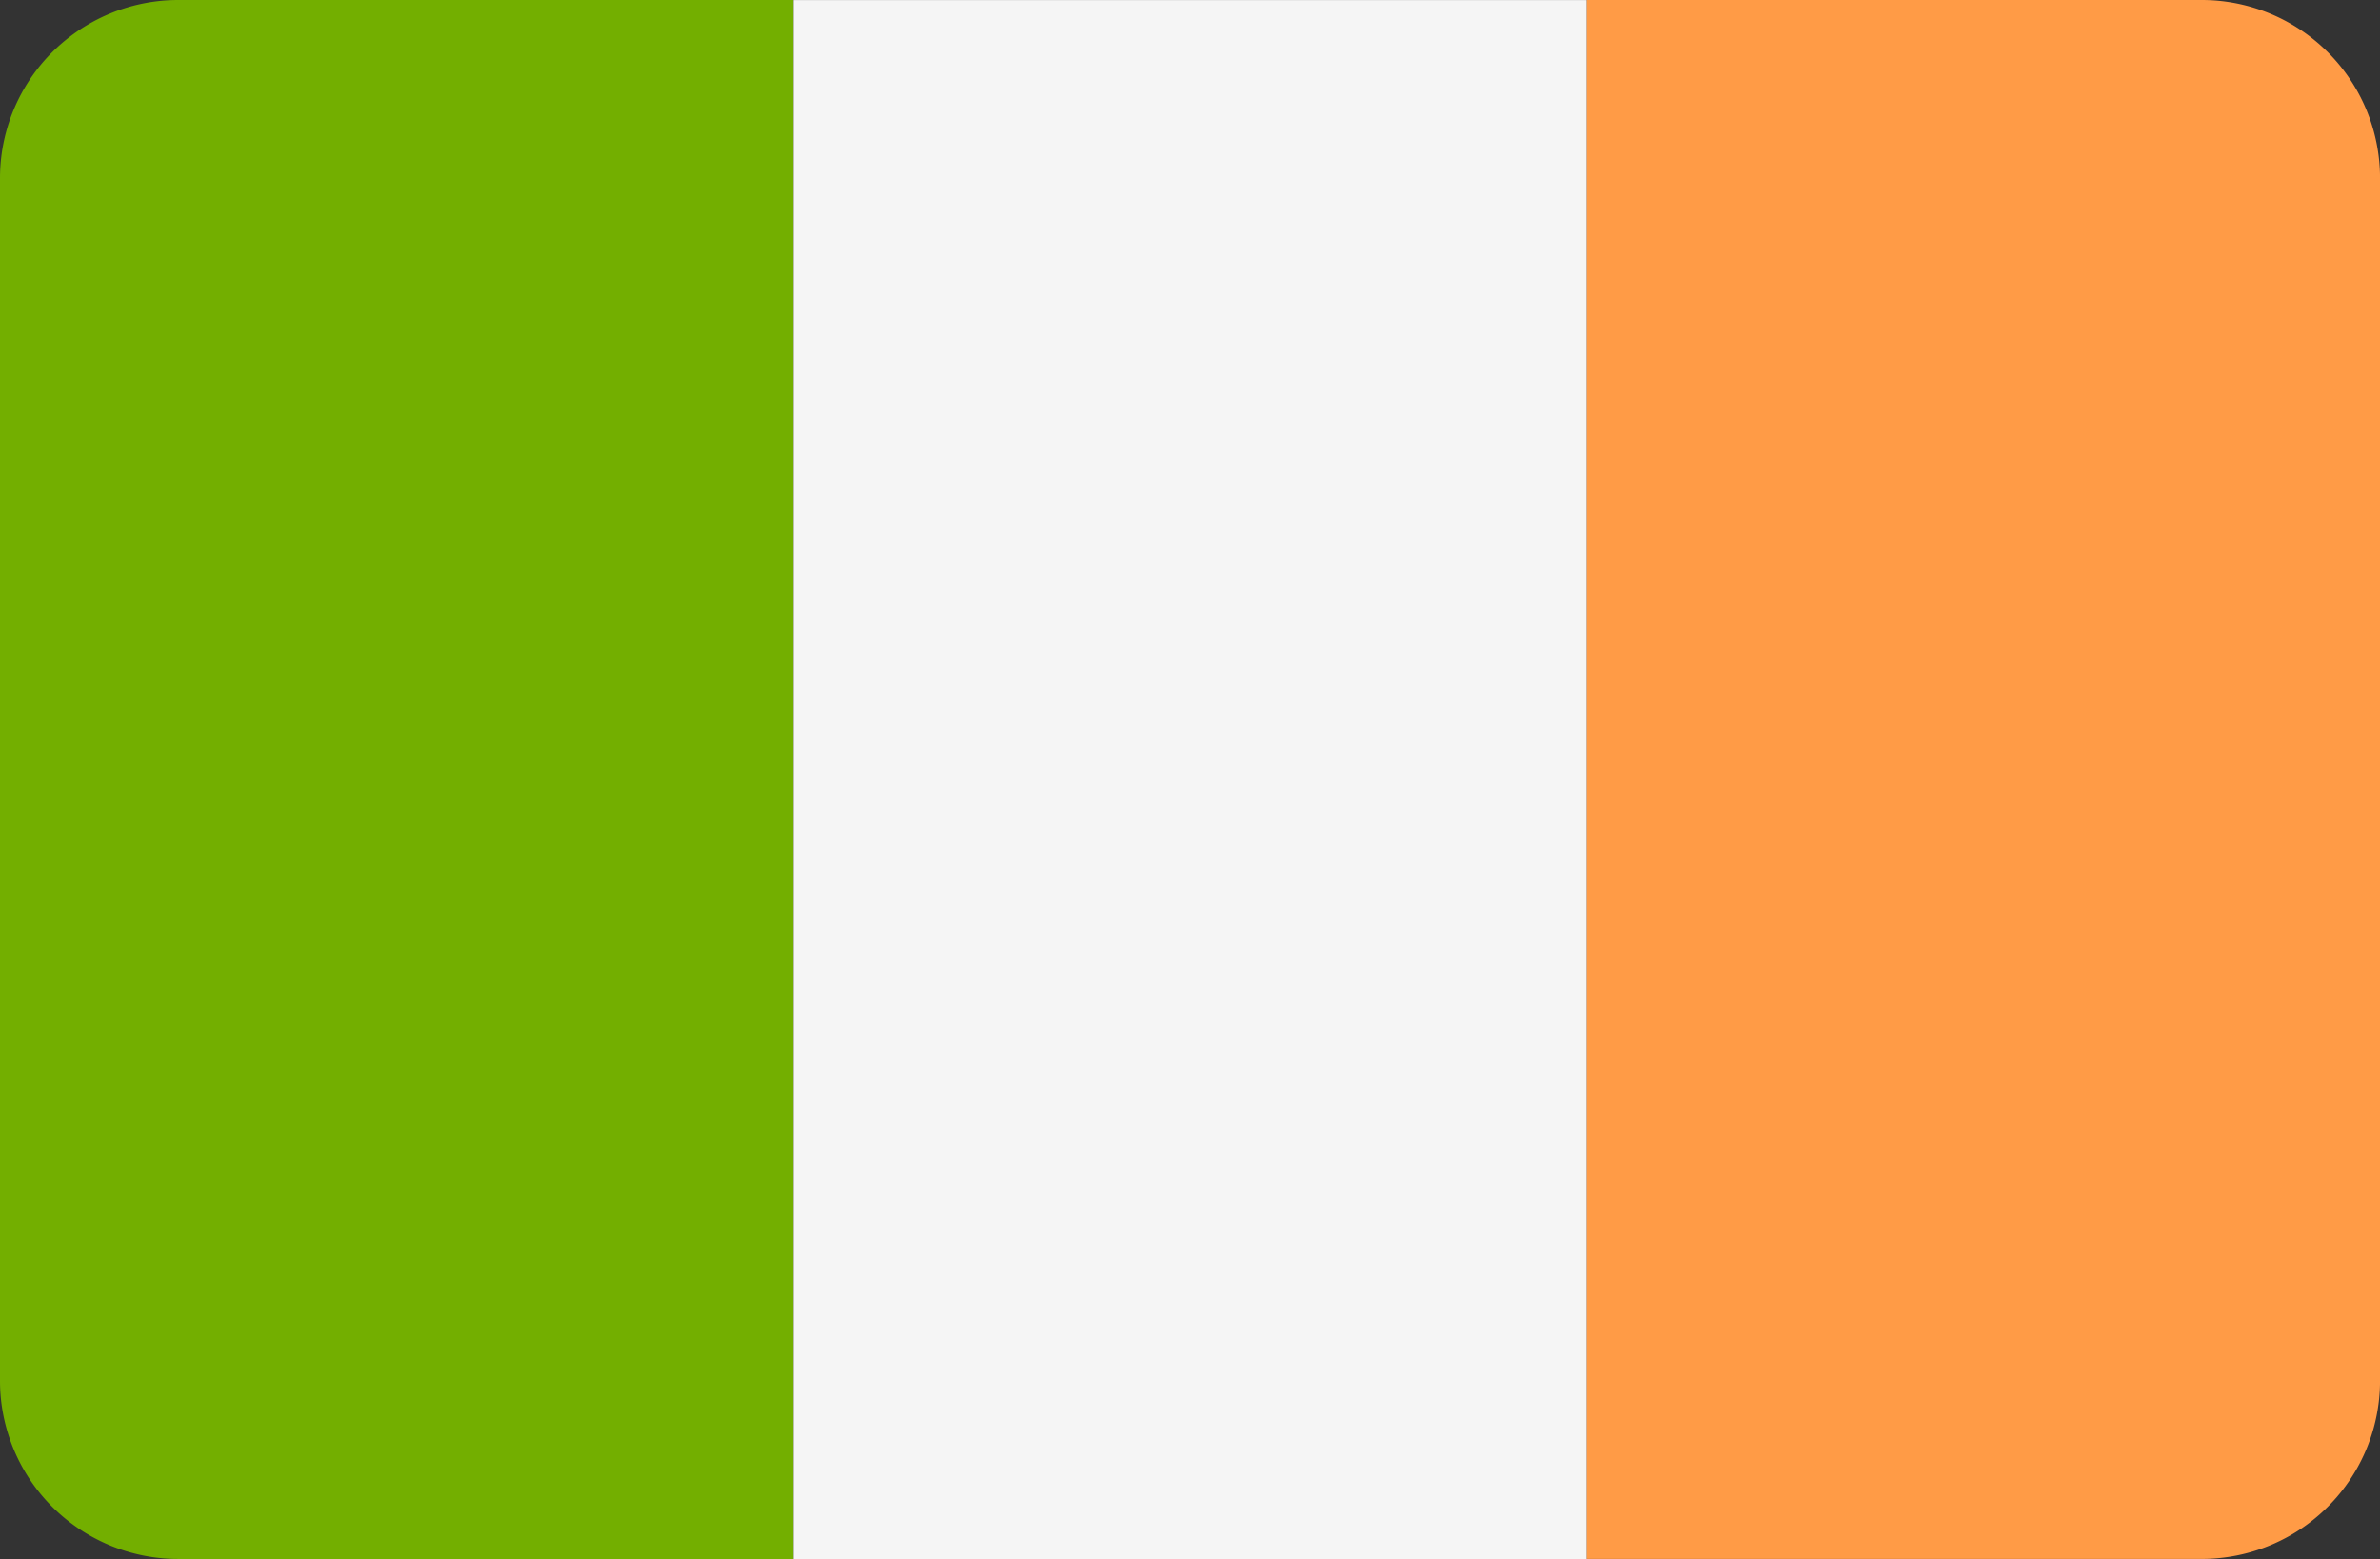
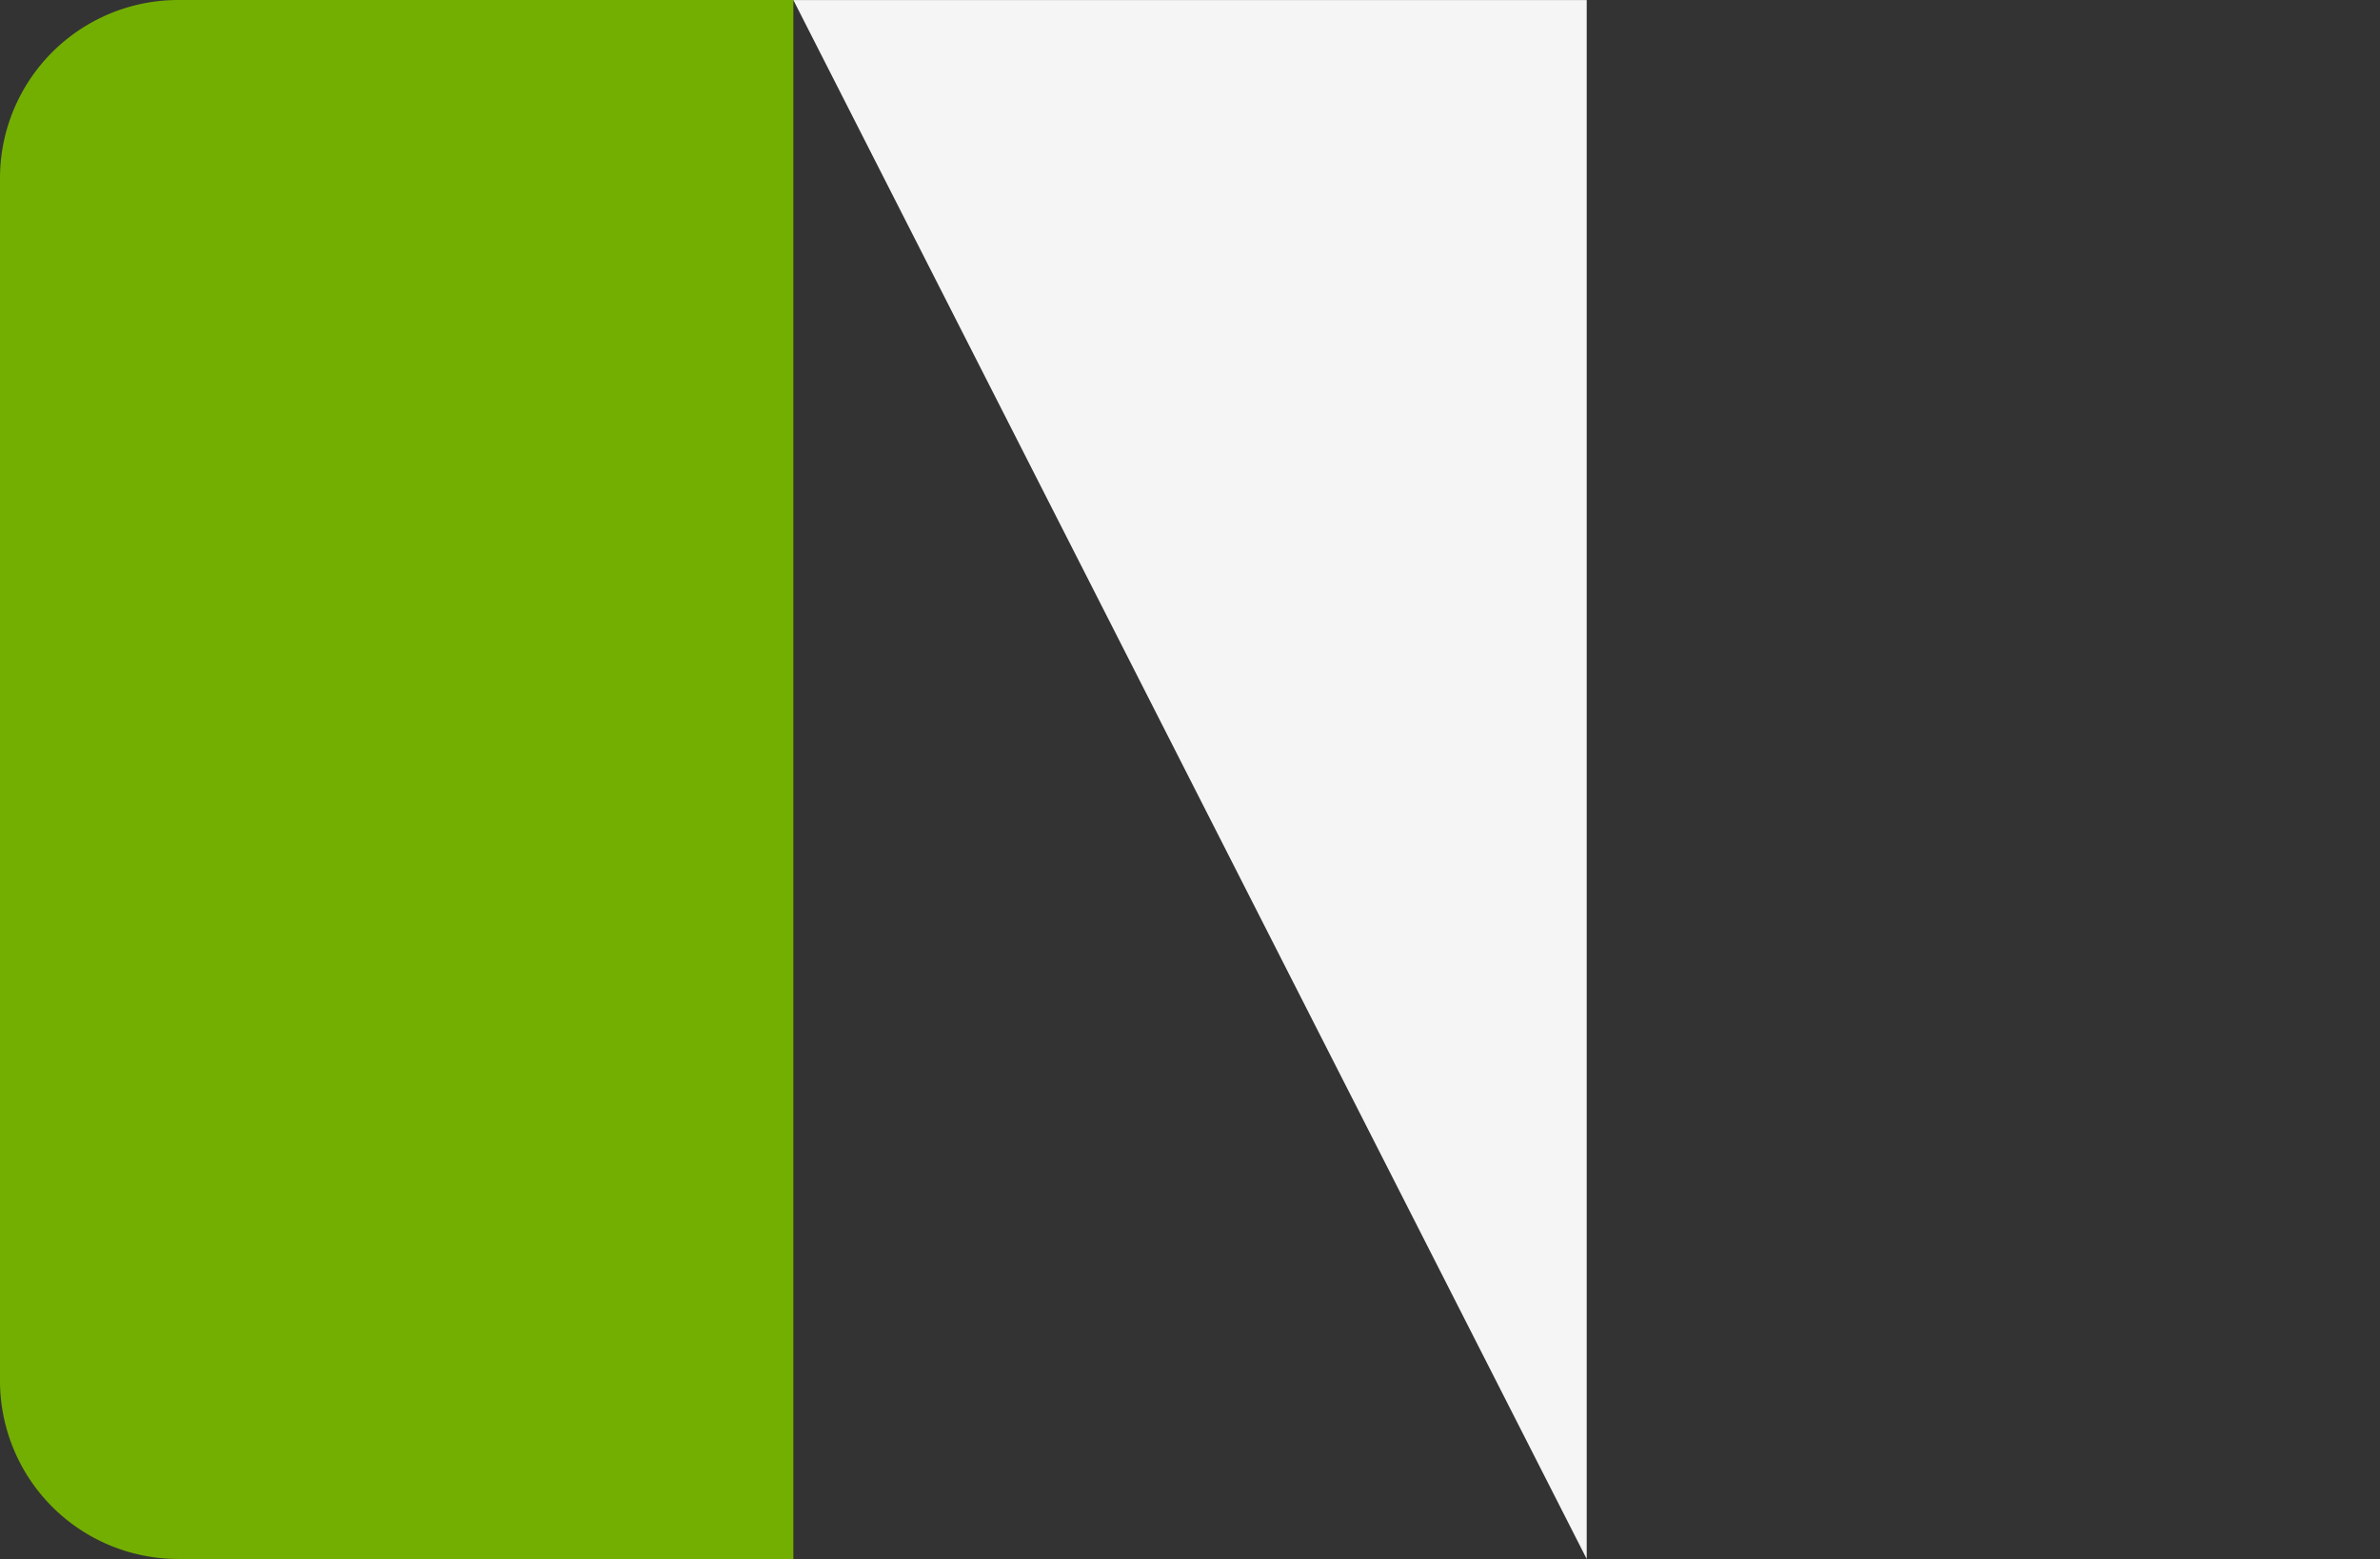
<svg xmlns="http://www.w3.org/2000/svg" id="Grupo_103" data-name="Grupo 103" width="74.29" height="48.674" viewBox="0 0 74.29 48.674">
  <rect x="0" y="0" width="74.29" height="48.674" fill="#333333" stroke="none" />
  <path id="Trazado_9583" data-name="Trazado 9583" d="M5.564,88.273A5.564,5.564,0,0,0,0,93.837v37.546a5.564,5.564,0,0,0,5.564,5.564h19.2V88.273Z" transform="translate(0 -88.273)" fill="#73af00" />
-   <path id="Trazado_9584" data-name="Trazado 9584" d="M170.67,88.277h24.764V136.95H170.67Z" transform="translate(-145.906 -88.276)" fill="#f5f5f5" />
-   <path id="Trazado_9585" data-name="Trazado 9585" d="M360.533,88.273h-19.2v48.673h19.2a5.564,5.564,0,0,0,5.564-5.564V93.837A5.564,5.564,0,0,0,360.533,88.273Z" transform="translate(-291.806 -88.273)" fill="#ff9b46" />
+   <path id="Trazado_9584" data-name="Trazado 9584" d="M170.67,88.277h24.764V136.95Z" transform="translate(-145.906 -88.276)" fill="#f5f5f5" />
</svg>